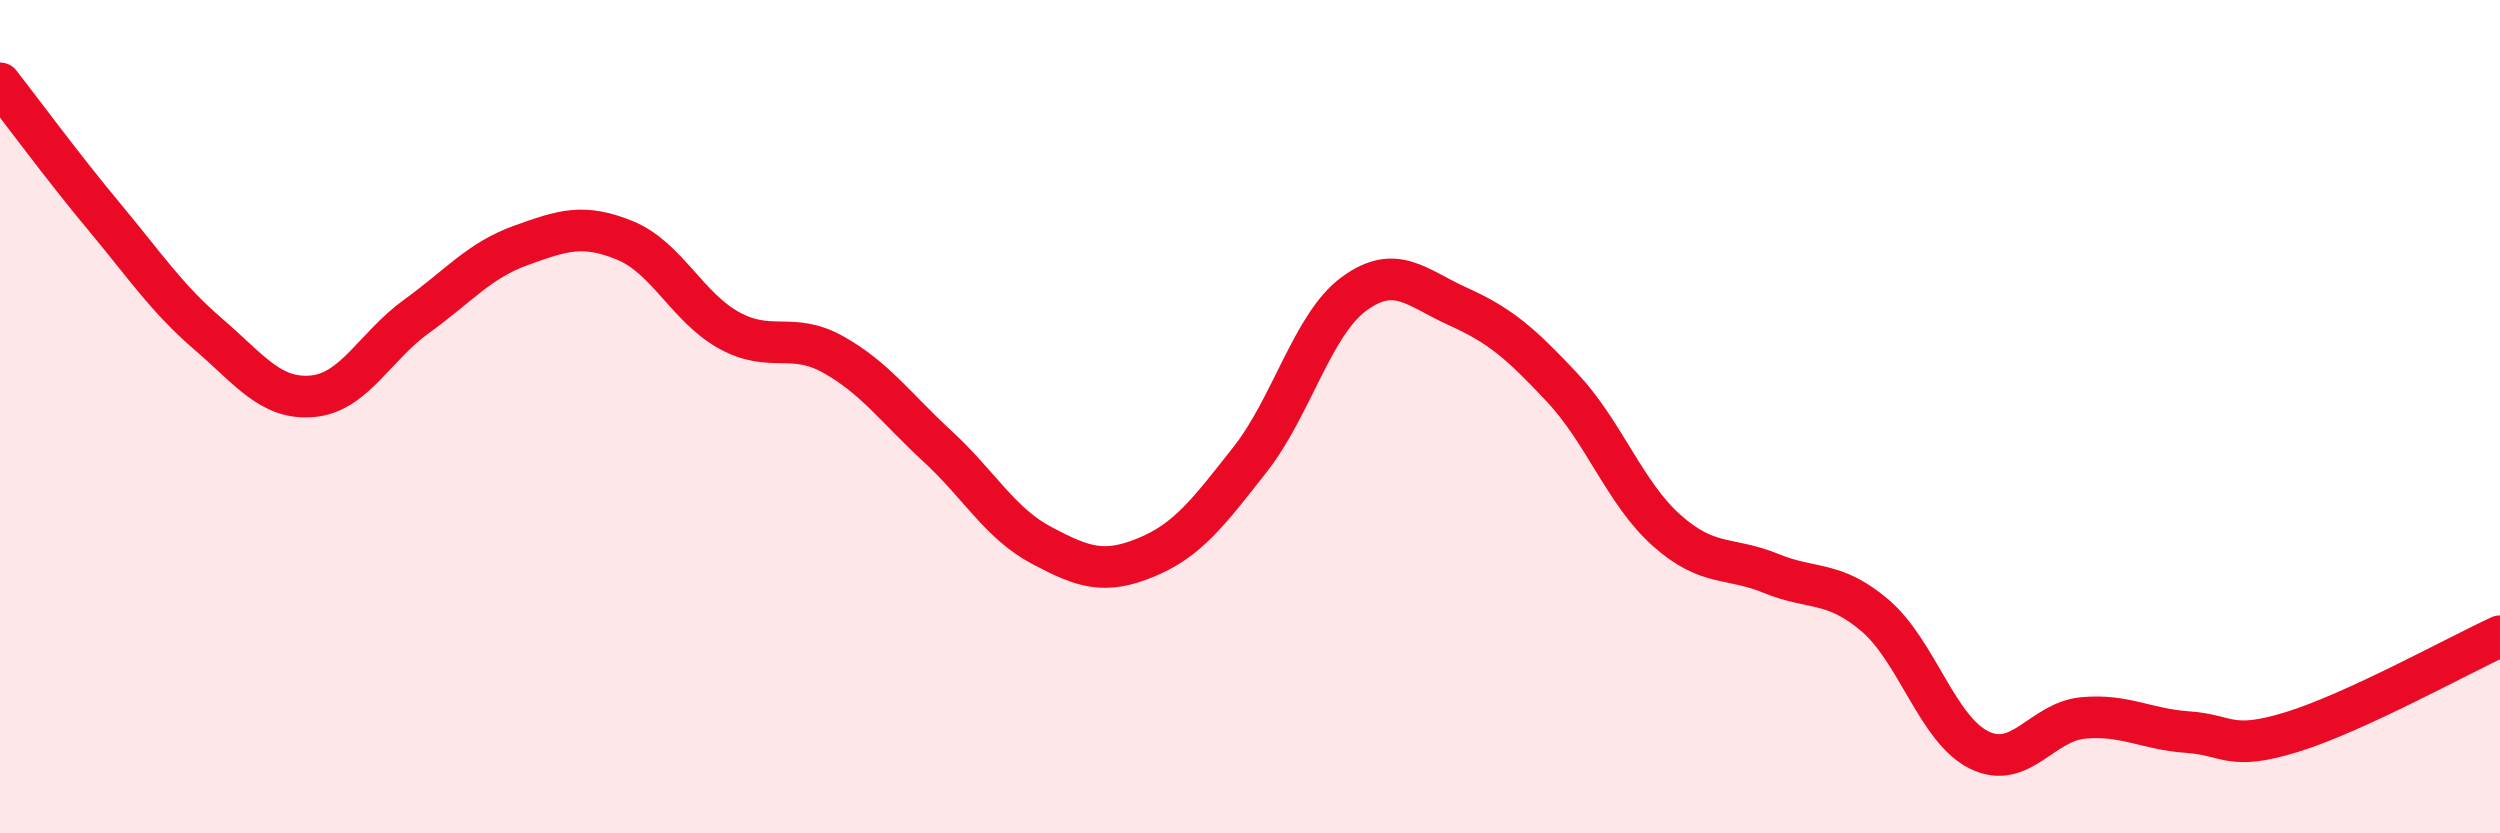
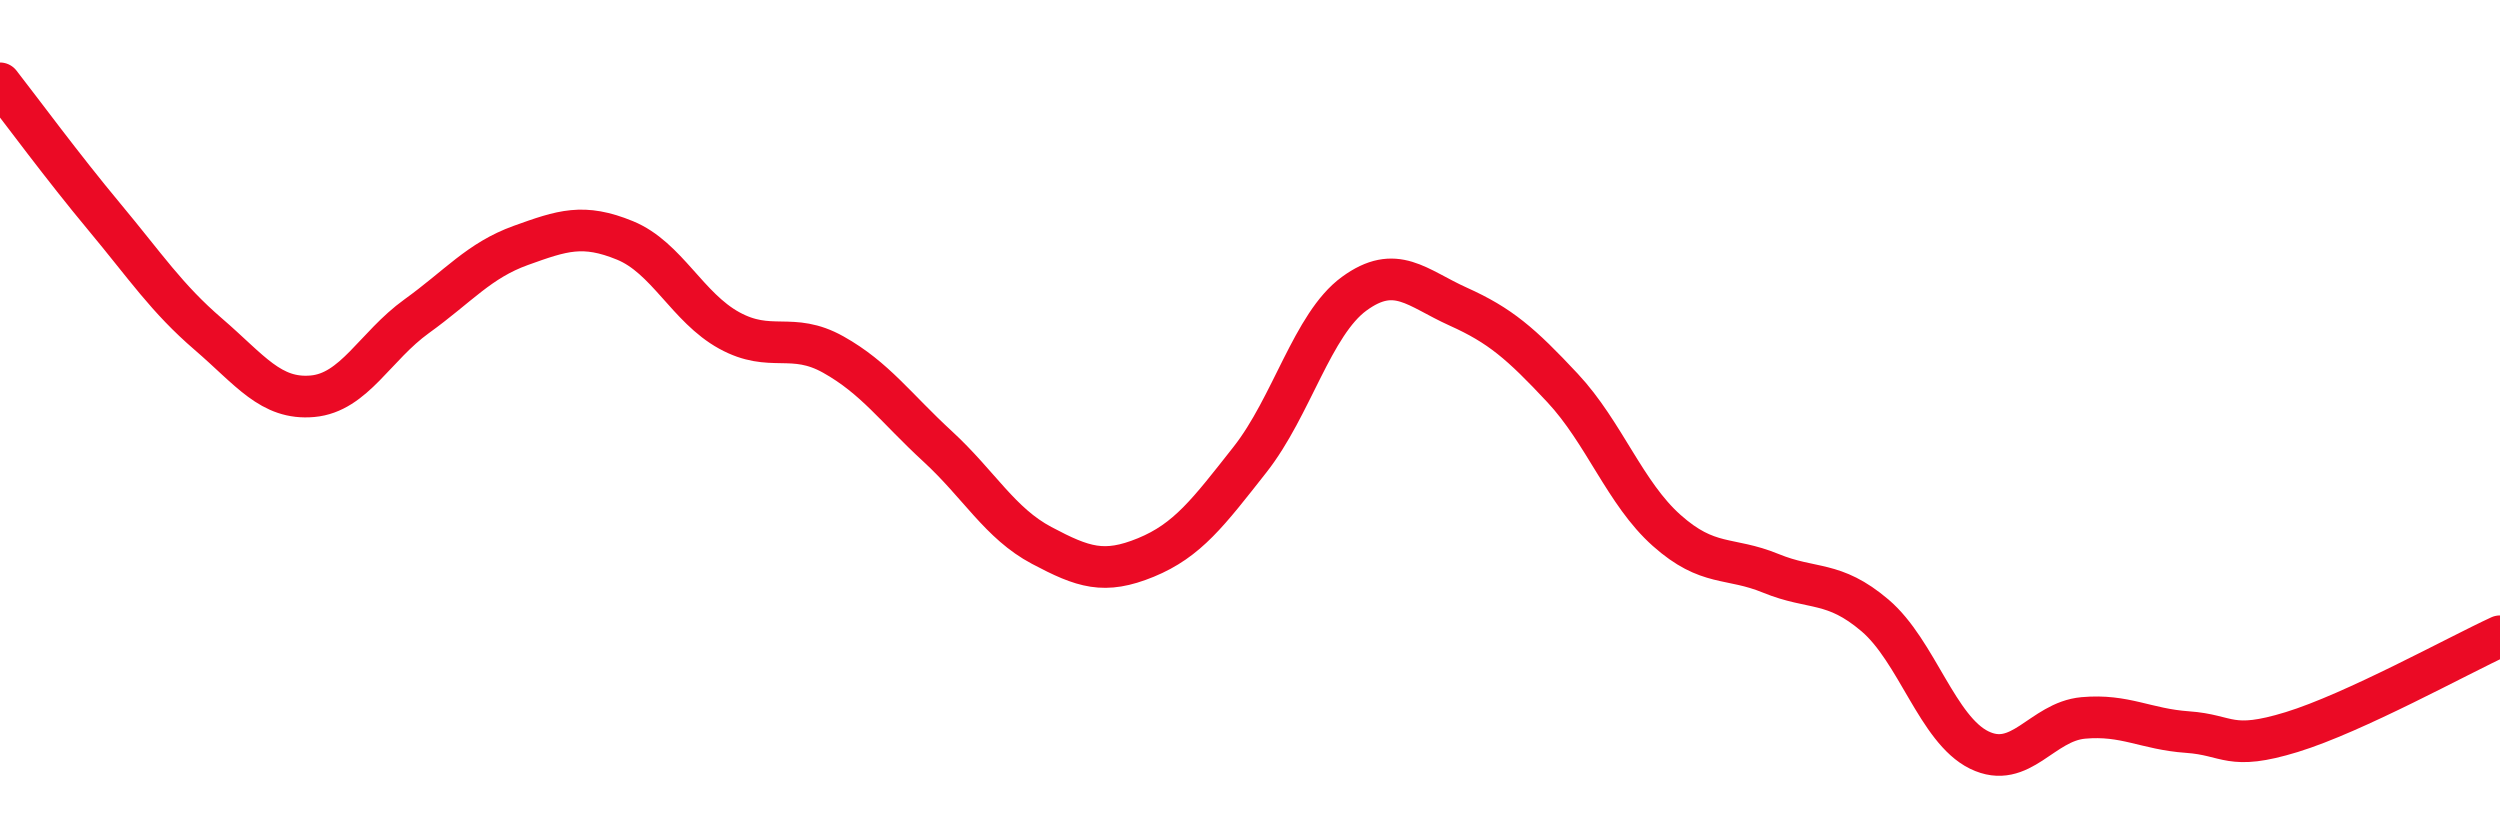
<svg xmlns="http://www.w3.org/2000/svg" width="60" height="20" viewBox="0 0 60 20">
-   <path d="M 0,2 C 0.5,2.64 1.5,4 2.5,5.2 C 3.5,6.4 4,7.16 5,8.02 C 6,8.88 6.5,9.6 7.5,9.51 C 8.5,9.42 9,8.31 10,7.59 C 11,6.87 11.5,6.25 12.5,5.89 C 13.5,5.53 14,5.36 15,5.77 C 16,6.18 16.5,7.38 17.5,7.93 C 18.5,8.48 19,7.95 20,8.51 C 21,9.07 21.5,9.79 22.5,10.71 C 23.5,11.63 24,12.56 25,13.09 C 26,13.62 26.5,13.79 27.5,13.38 C 28.5,12.97 29,12.3 30,11.03 C 31,9.76 31.5,7.78 32.5,7.05 C 33.5,6.32 34,6.91 35,7.36 C 36,7.81 36.5,8.24 37.5,9.31 C 38.5,10.38 39,11.84 40,12.73 C 41,13.62 41.5,13.35 42.5,13.76 C 43.5,14.17 44,13.92 45,14.77 C 46,15.62 46.5,17.51 47.5,18 C 48.5,18.49 49,17.32 50,17.23 C 51,17.14 51.5,17.5 52.5,17.57 C 53.5,17.64 53.5,18.03 55,17.57 C 56.5,17.11 59,15.73 60,15.27L60 20L0 20Z" fill="#EB0A25" opacity="0.1" stroke-linecap="round" stroke-linejoin="round" />
  <path d="M 0,2 C 0.5,2.64 1.5,4 2.5,5.2 C 3.5,6.4 4,7.16 5,8.02 C 6,8.88 6.5,9.6 7.5,9.51 C 8.5,9.42 9,8.31 10,7.59 C 11,6.87 11.5,6.25 12.5,5.89 C 13.5,5.53 14,5.36 15,5.77 C 16,6.18 16.5,7.38 17.5,7.93 C 18.5,8.48 19,7.95 20,8.51 C 21,9.07 21.5,9.79 22.5,10.71 C 23.5,11.63 24,12.56 25,13.09 C 26,13.62 26.5,13.79 27.5,13.38 C 28.5,12.97 29,12.3 30,11.03 C 31,9.76 31.5,7.78 32.5,7.05 C 33.5,6.32 34,6.91 35,7.36 C 36,7.81 36.5,8.24 37.5,9.31 C 38.5,10.38 39,11.84 40,12.73 C 41,13.62 41.5,13.35 42.5,13.76 C 43.5,14.17 44,13.92 45,14.77 C 46,15.62 46.5,17.51 47.5,18 C 48.5,18.49 49,17.32 50,17.23 C 51,17.14 51.5,17.5 52.5,17.57 C 53.5,17.64 53.5,18.03 55,17.57 C 56.5,17.11 59,15.73 60,15.27" stroke="#EB0A25" stroke-width="1" fill="none" stroke-linecap="round" stroke-linejoin="round" />
</svg>